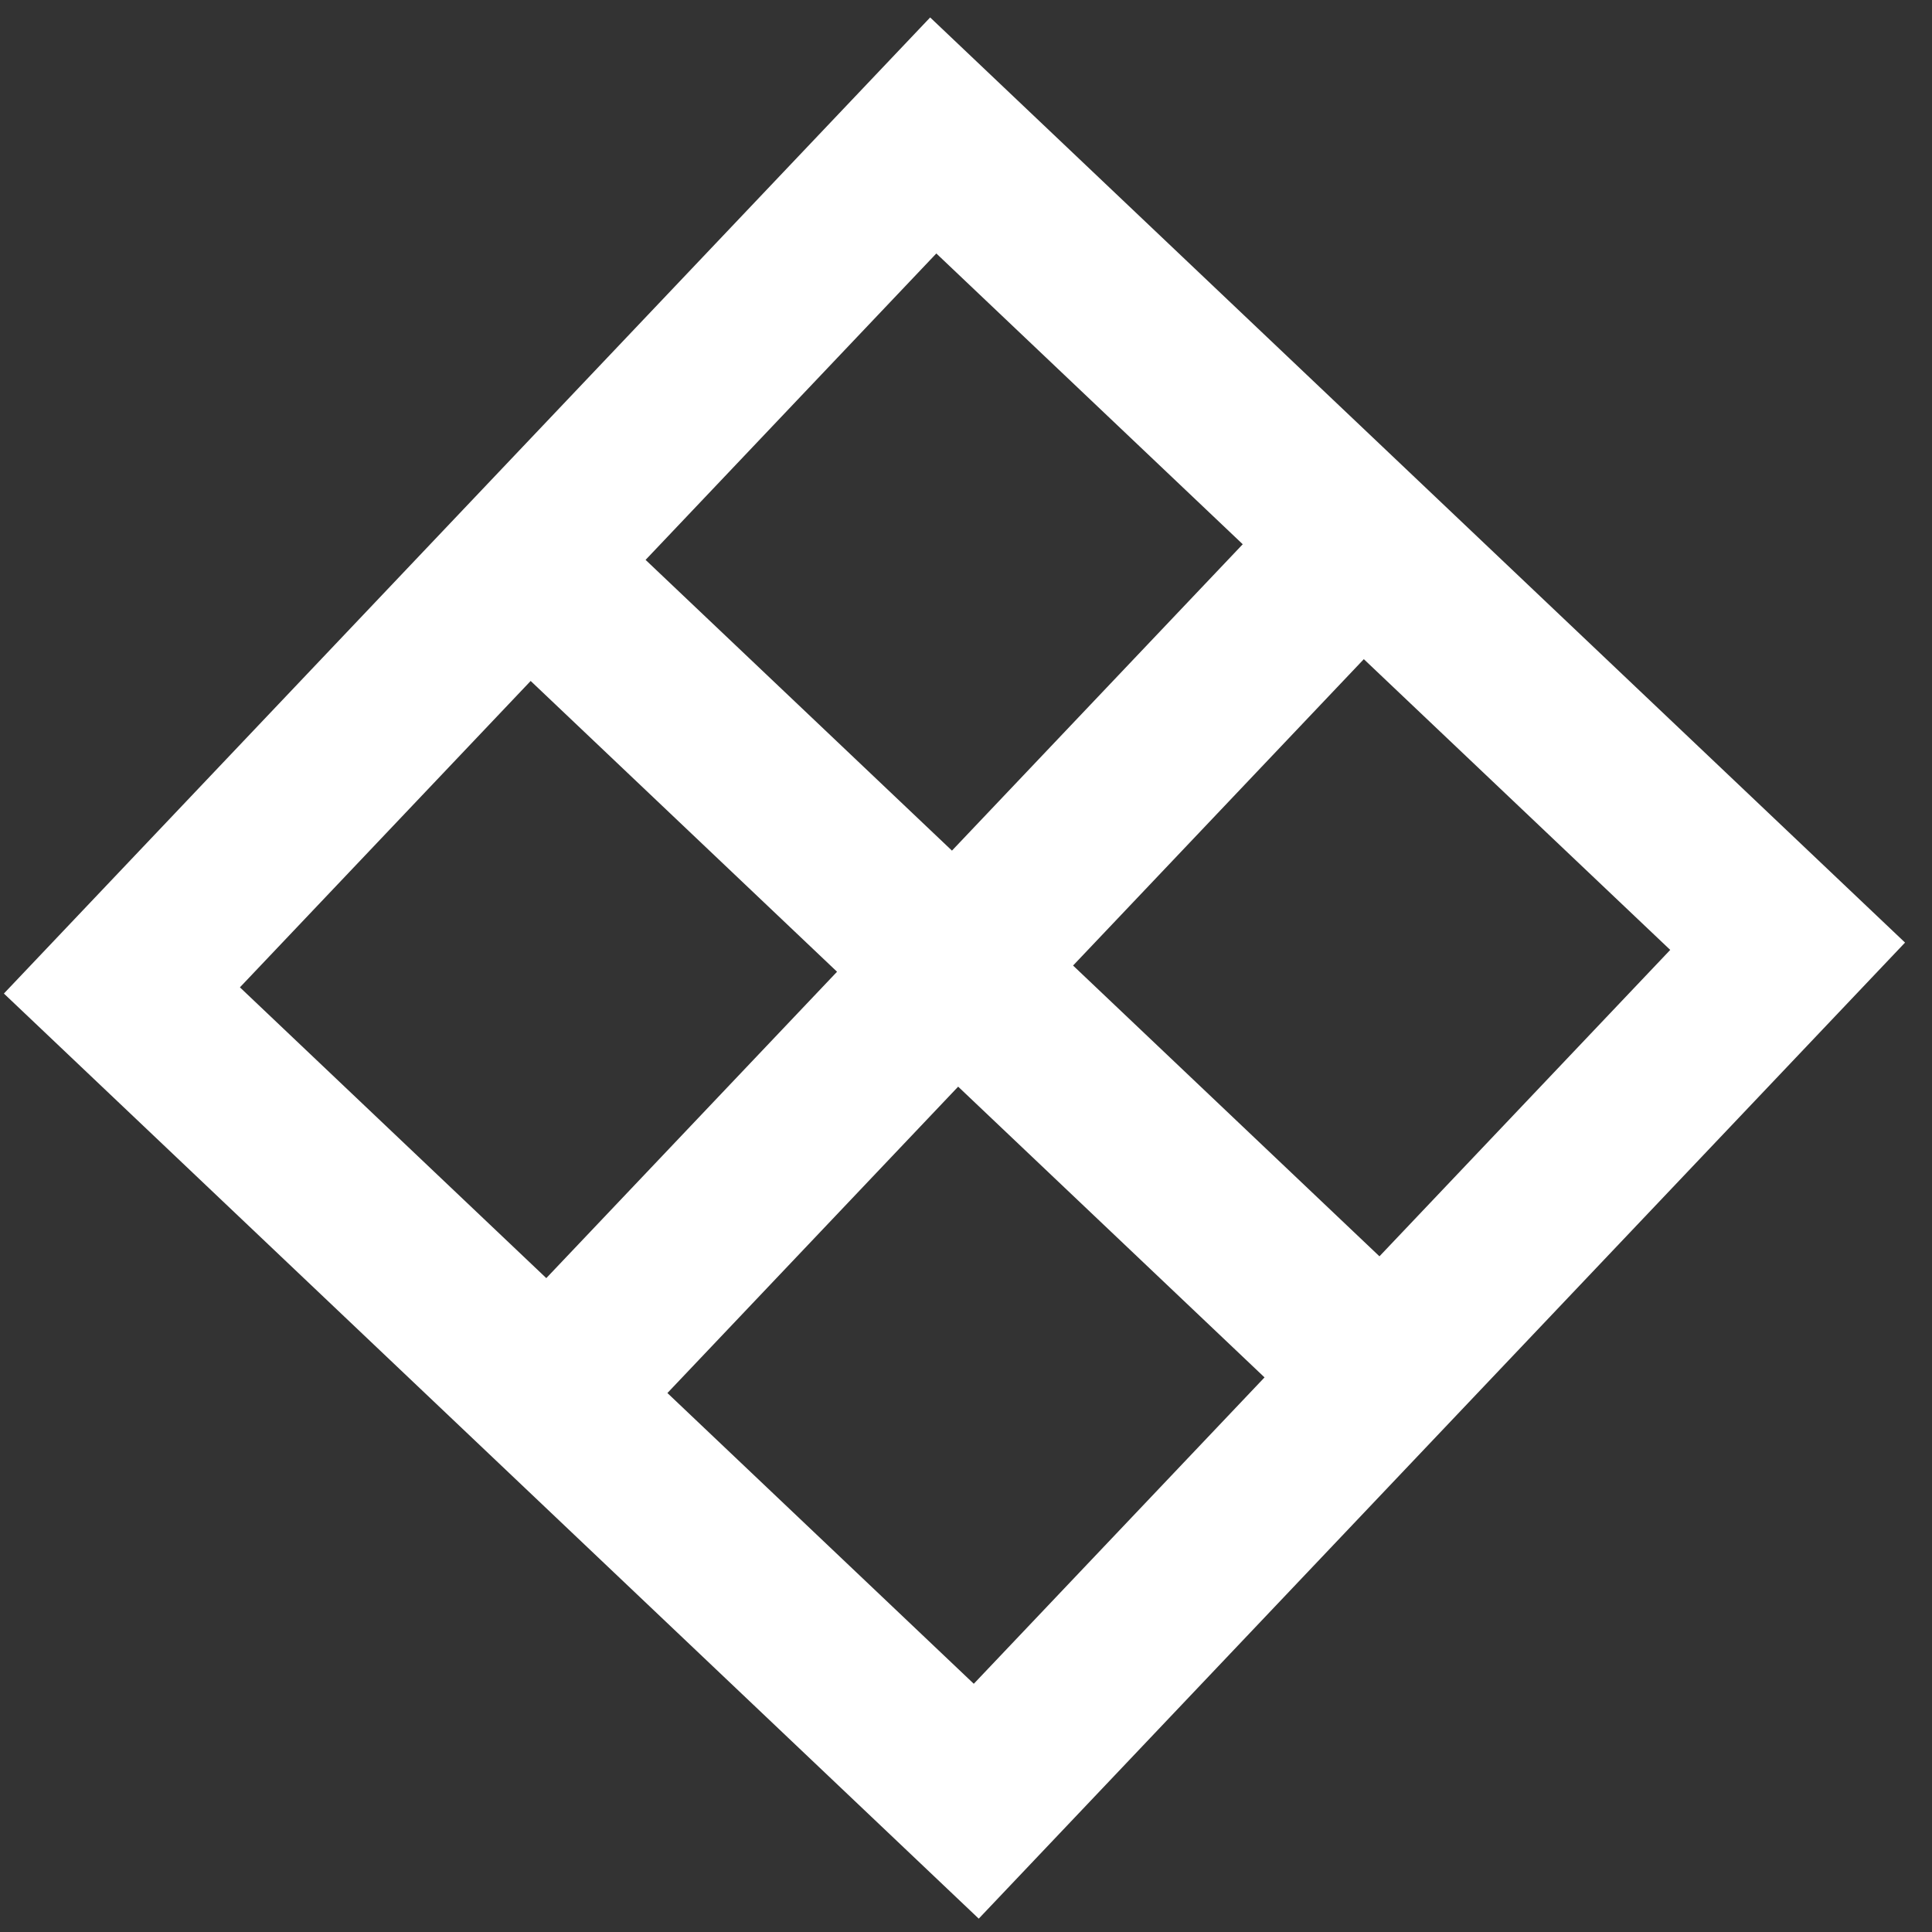
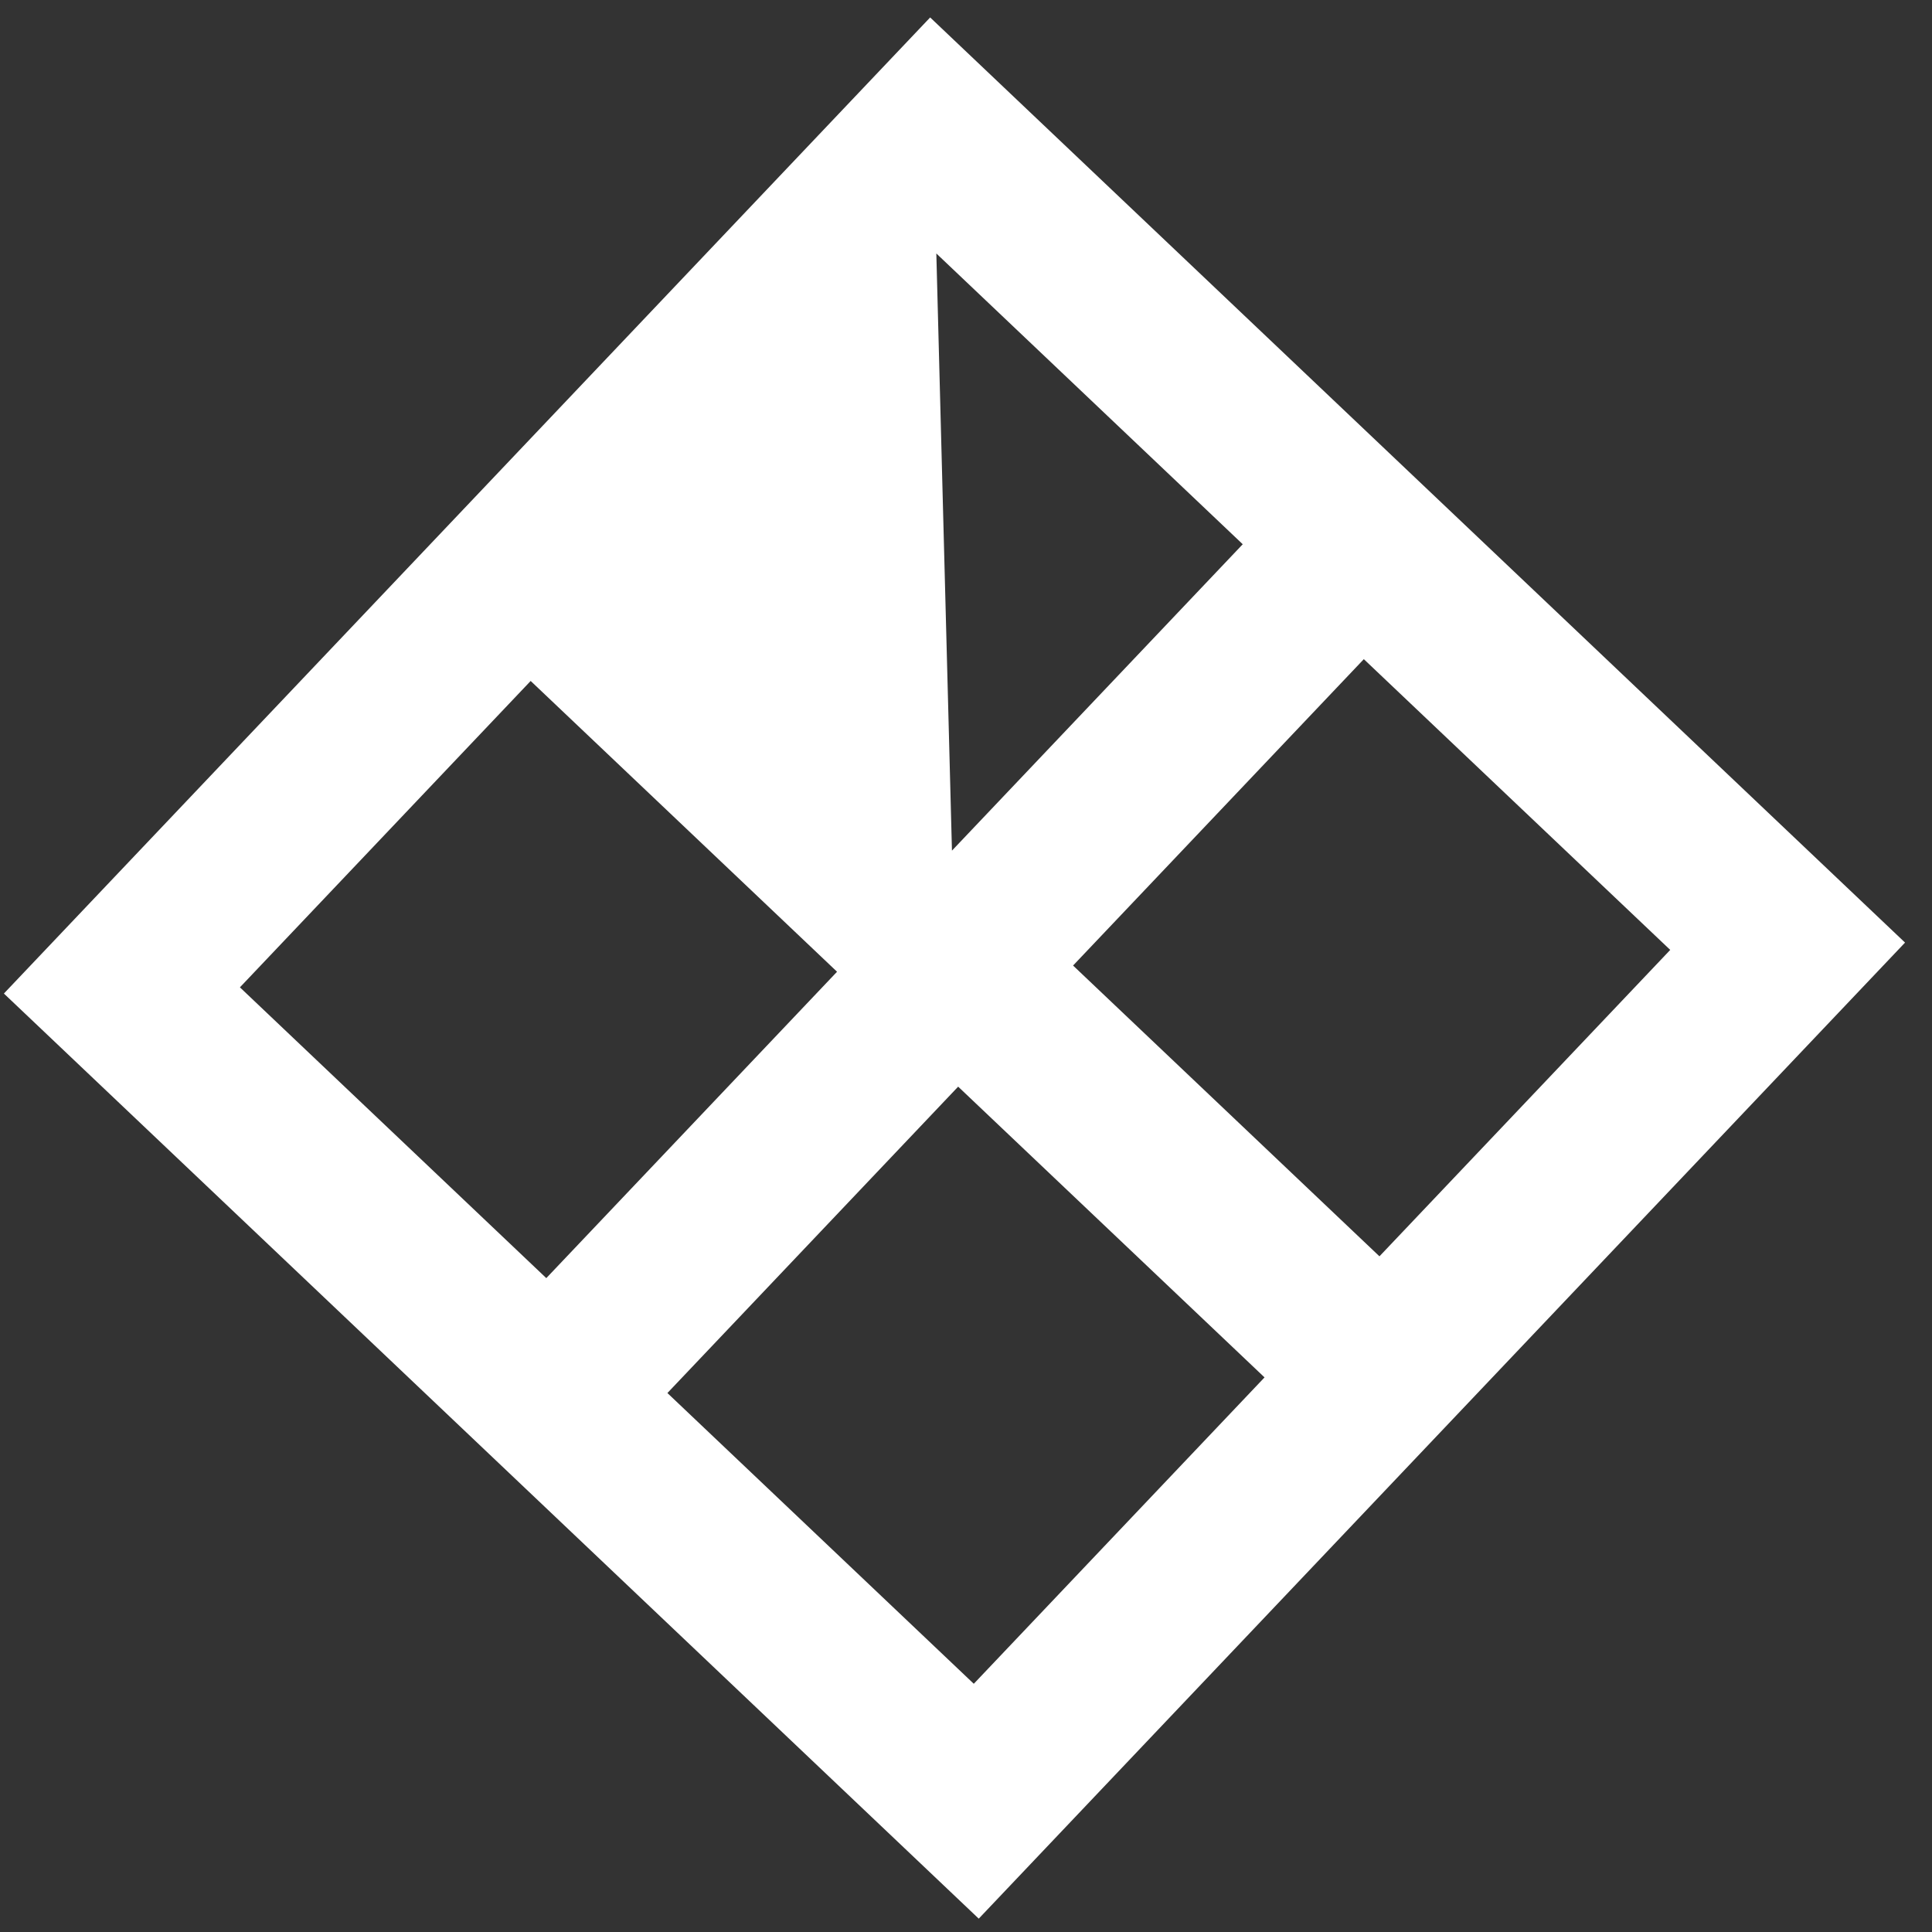
<svg xmlns="http://www.w3.org/2000/svg" width="67" height="67" viewBox="0 0 67 67" fill="white">
  <rect x="0" y="0" width="67" height="67" fill="#333333" stroke="none" />
-   <path d="M0.135 34.455L33.942 66.537L66.065 32.688L32.257 0.605L0.135 34.455ZM47.296 22.859L57.922 32.942L47.838 43.568L37.213 33.484L47.296 22.859ZM33.228 37.684L43.853 47.767L33.77 58.392L23.145 48.309L33.228 37.684ZM32.471 8.79L43.097 18.874L33.013 29.499L22.388 19.416L32.471 8.79ZM18.403 23.615L29.028 33.699L18.945 44.324L8.32 34.24L18.403 23.615Z" fill="white" />
+   <path d="M0.135 34.455L33.942 66.537L66.065 32.688L32.257 0.605L0.135 34.455ZM47.296 22.859L57.922 32.942L47.838 43.568L37.213 33.484L47.296 22.859ZM33.228 37.684L43.853 47.767L33.77 58.392L23.145 48.309L33.228 37.684ZM32.471 8.79L43.097 18.874L33.013 29.499L32.471 8.79ZM18.403 23.615L29.028 33.699L18.945 44.324L8.32 34.24L18.403 23.615Z" fill="white" />
</svg>